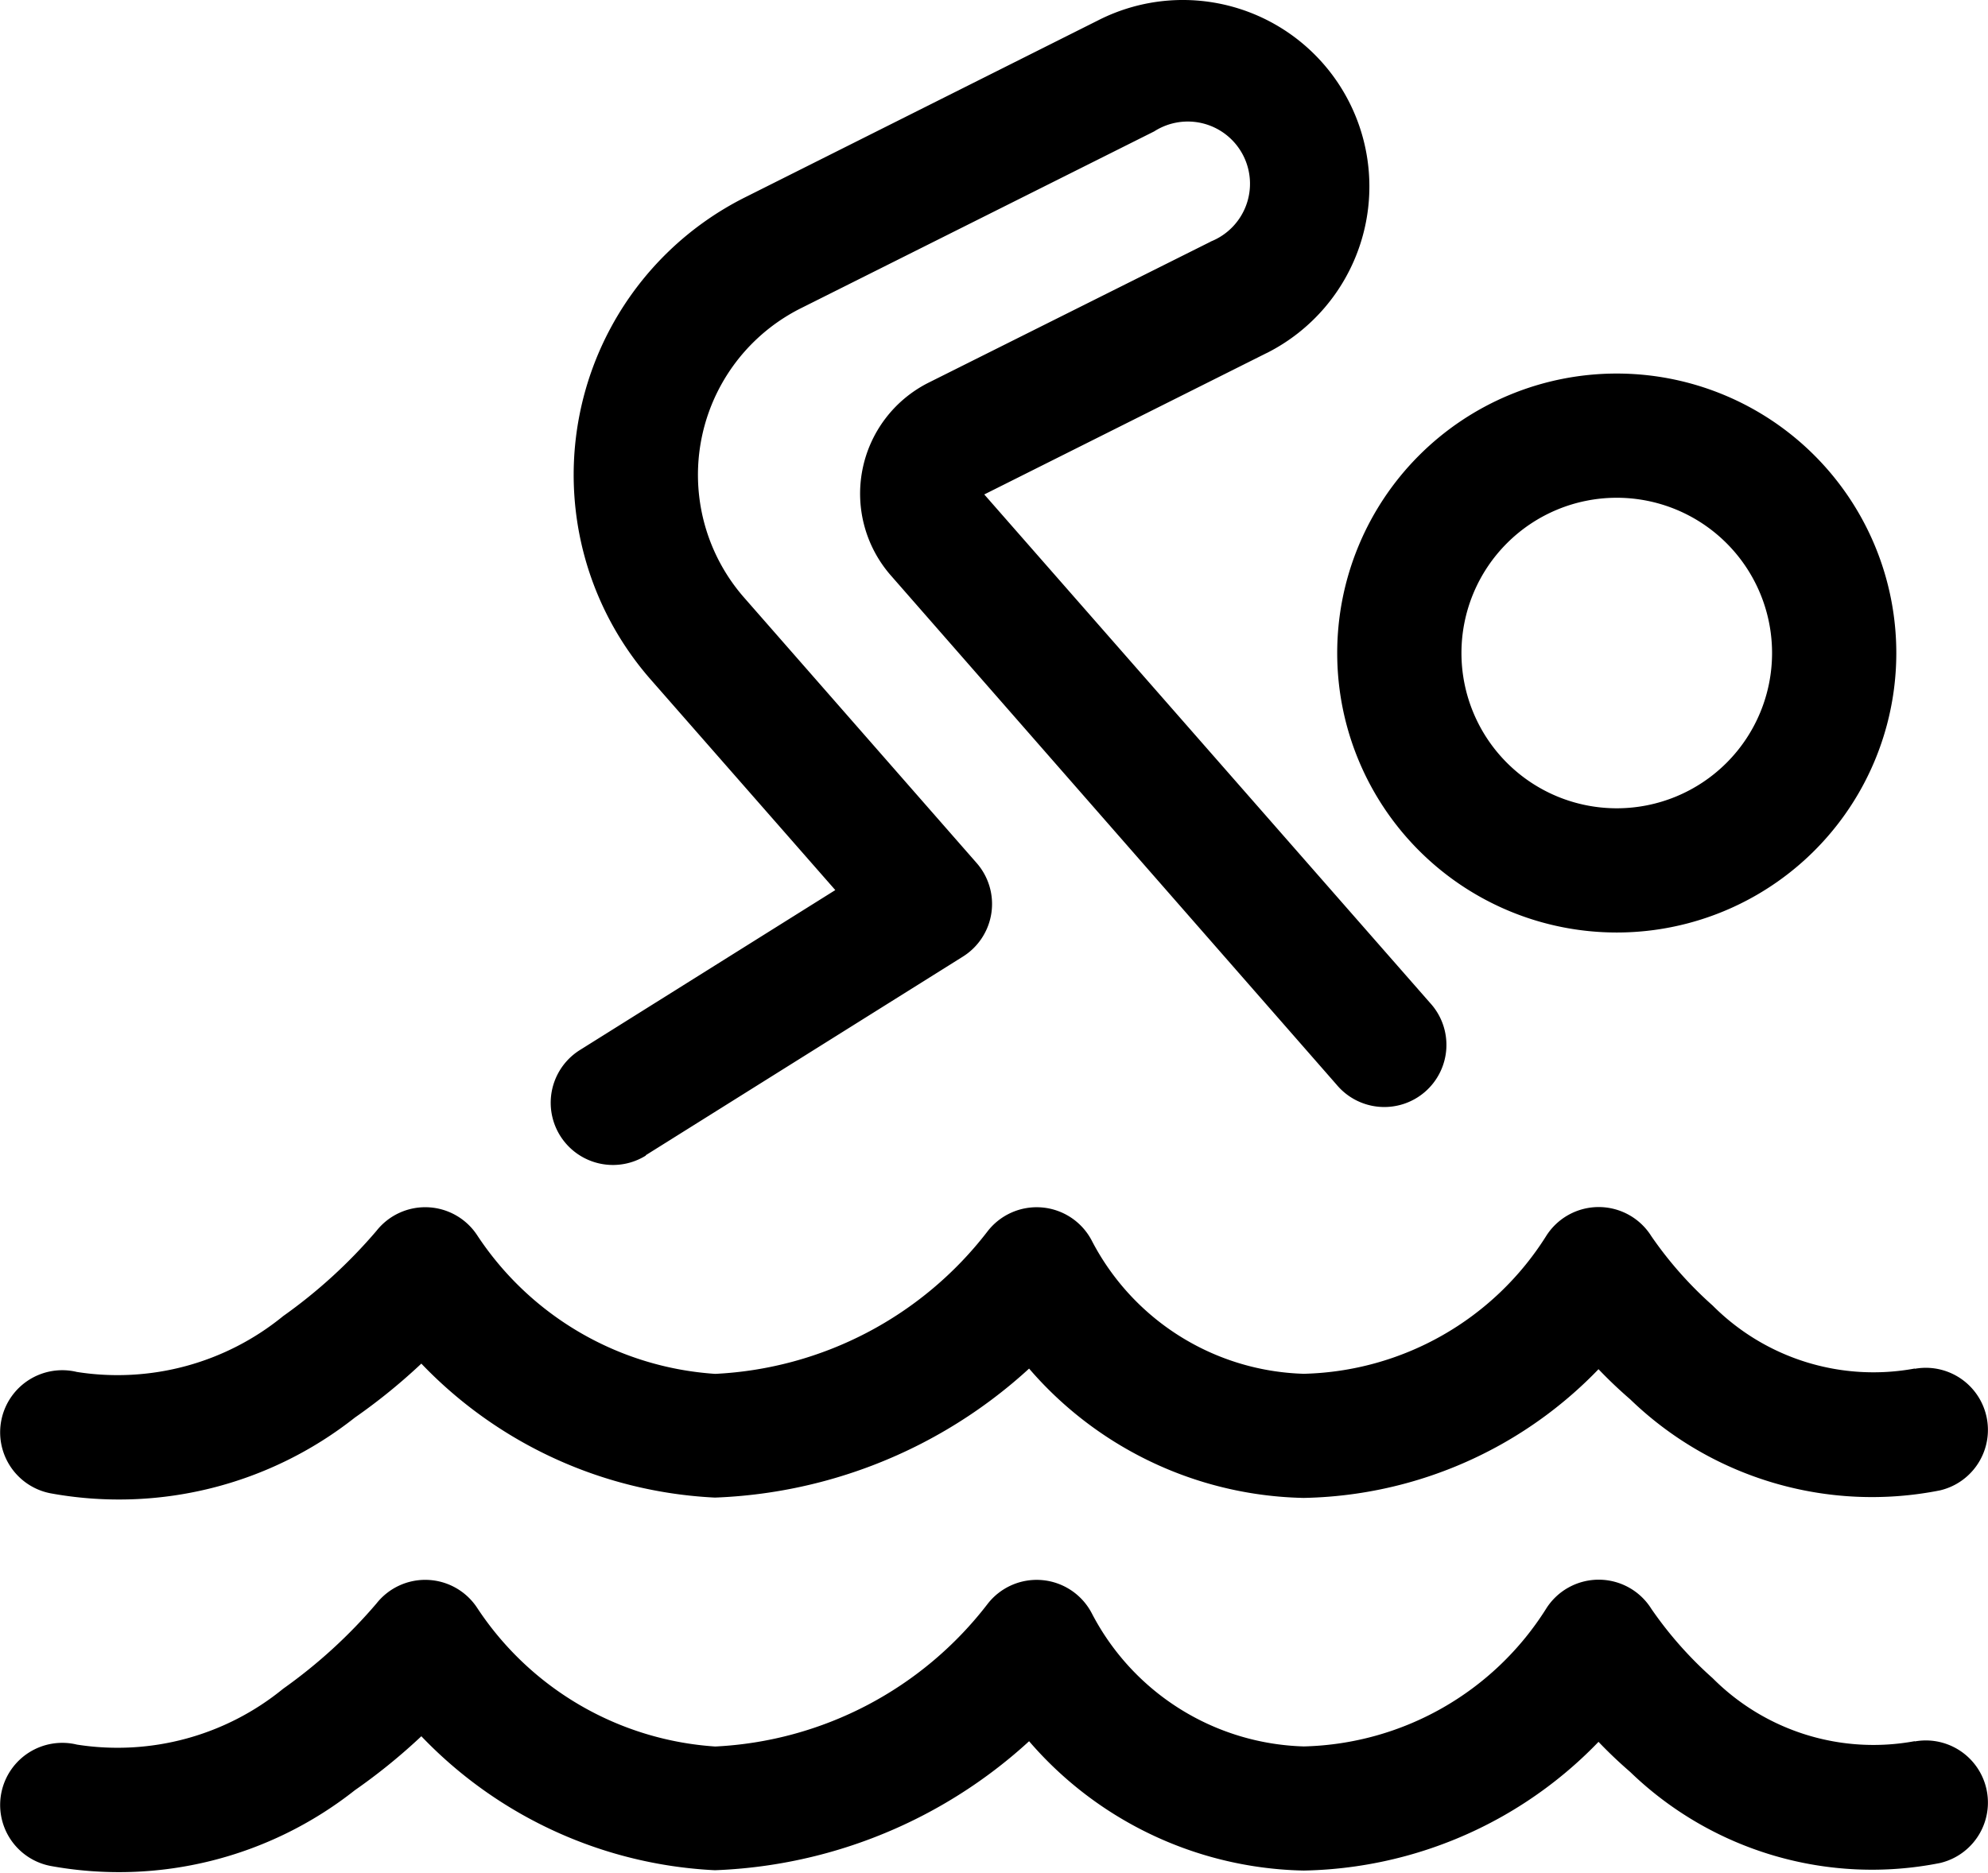
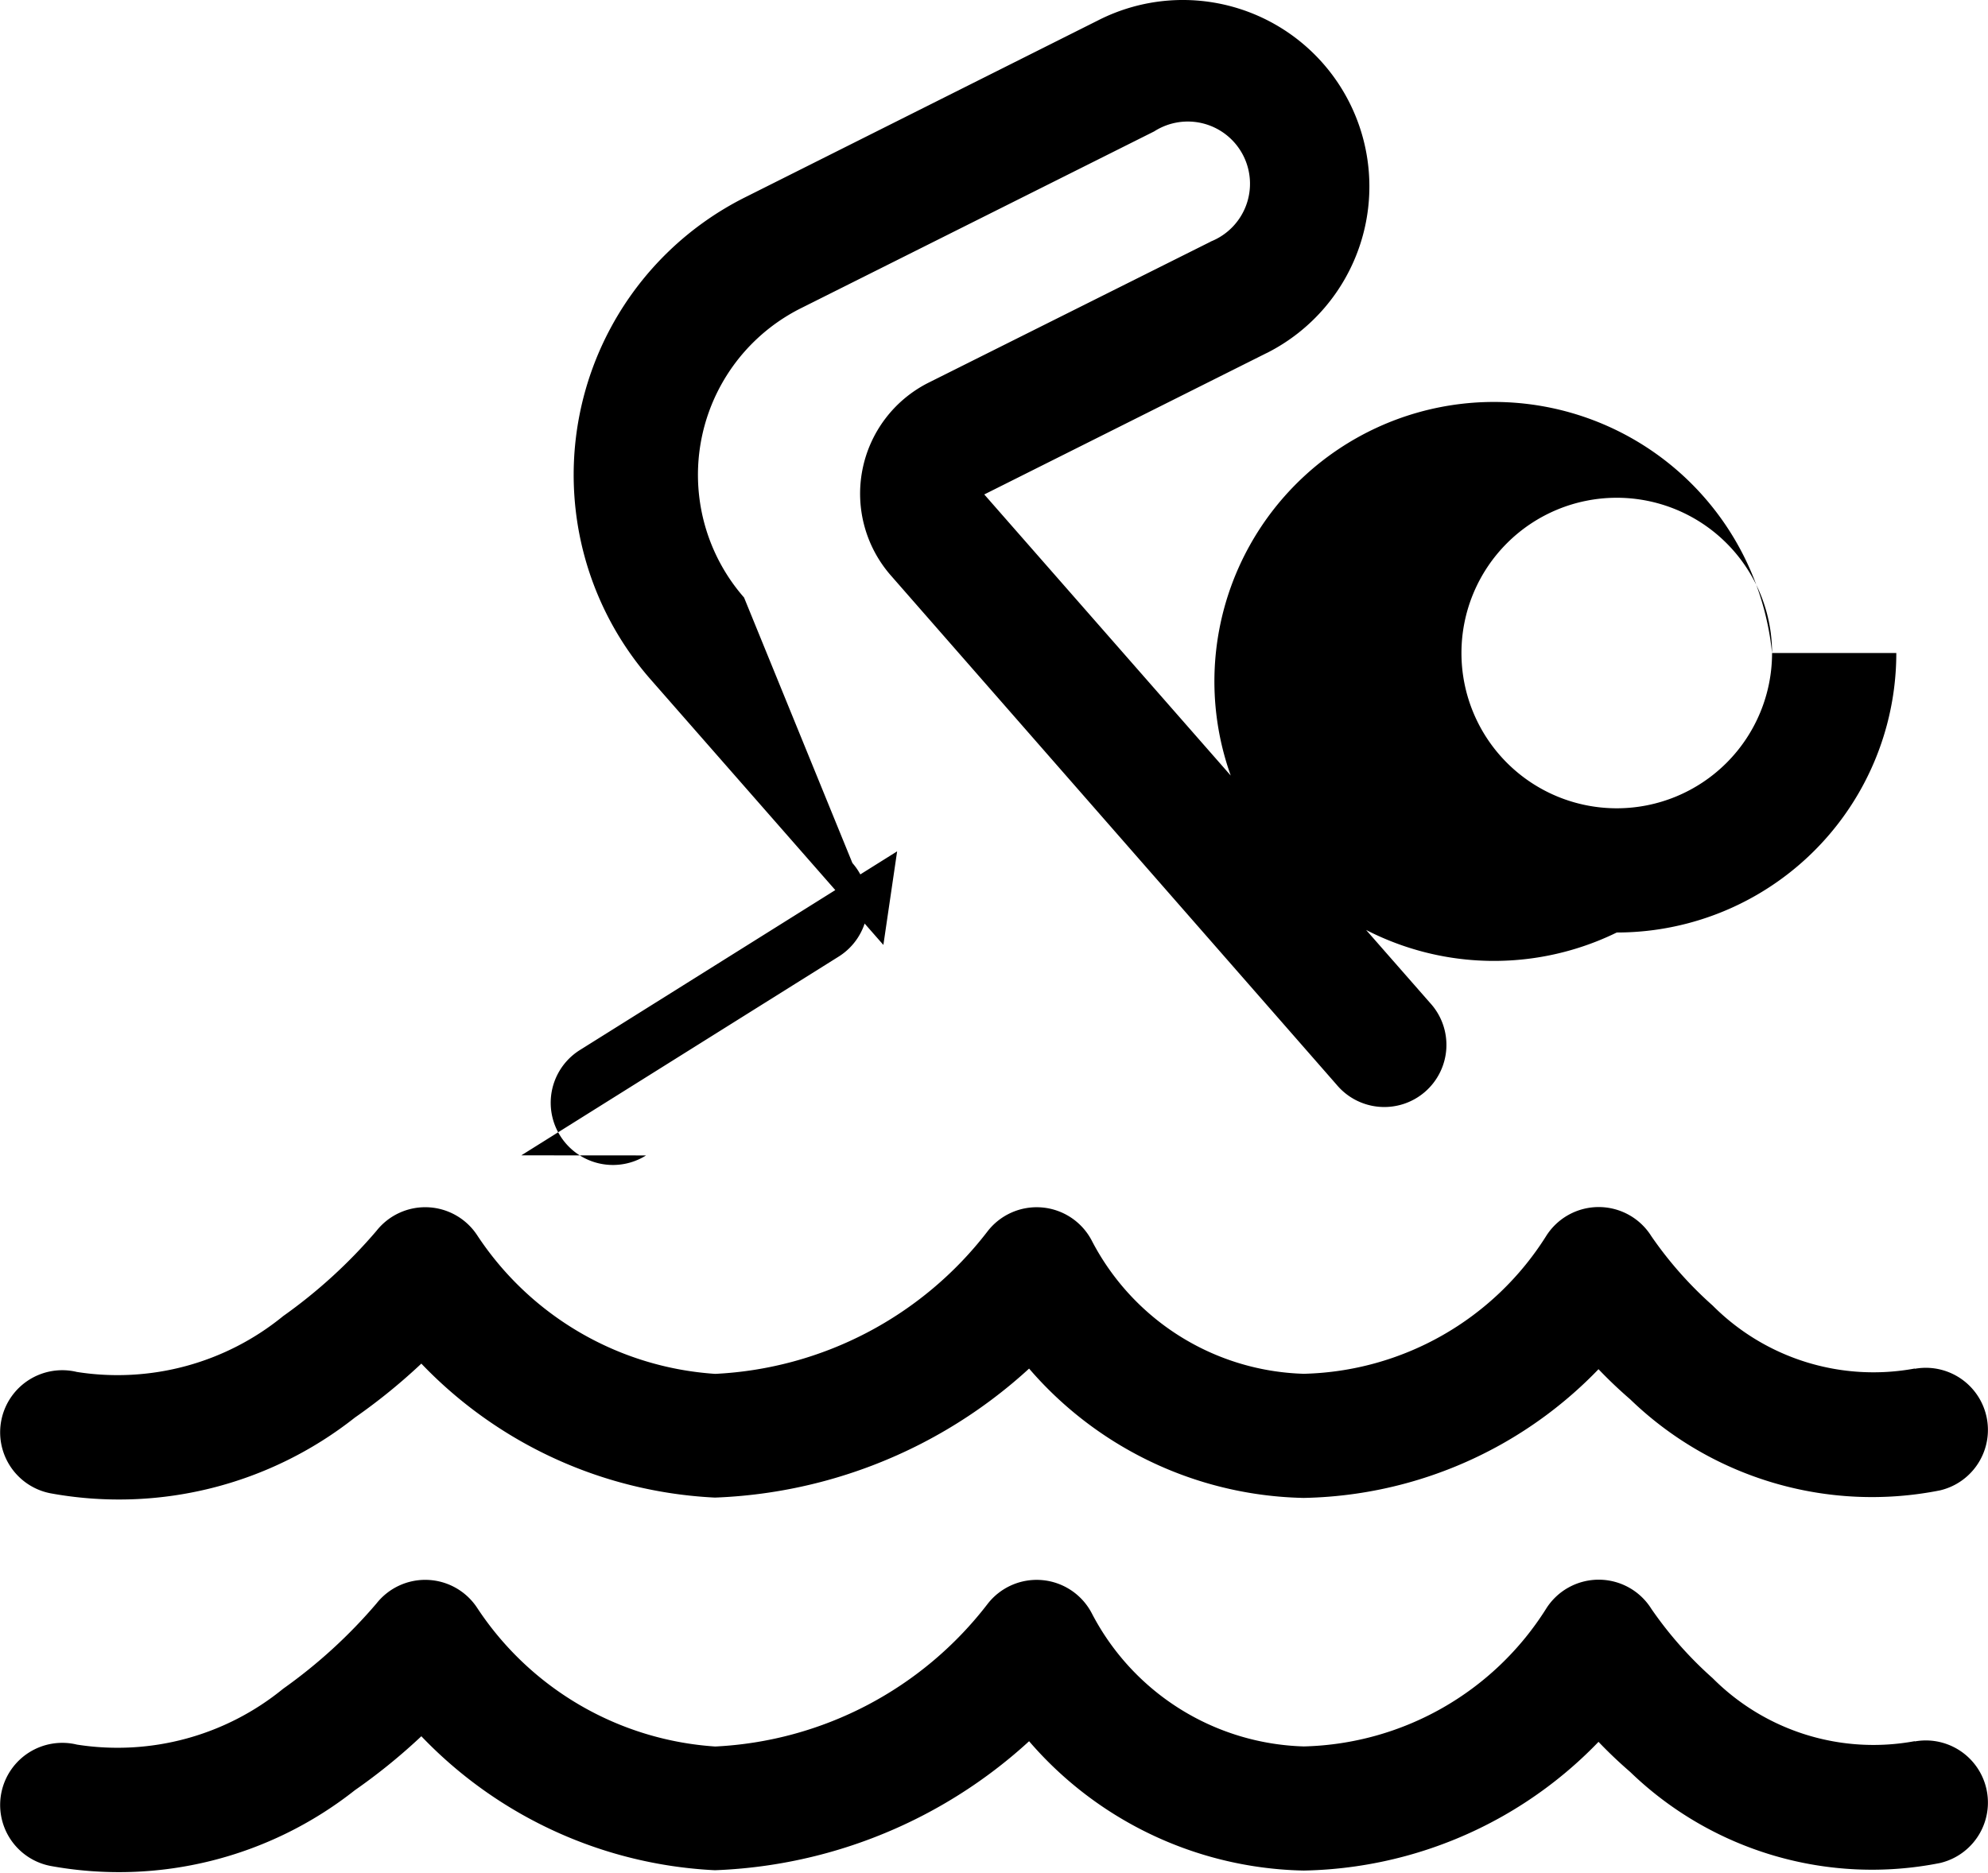
<svg xmlns="http://www.w3.org/2000/svg" width="24.001" height="22.623" viewBox="0 0 24.001 22.623">
-   <path id="icono-piscina" d="M23.1,21.71a2.74,2.74,0,0,1-2.442-.76,4.629,4.629,0,0,1-.74-.837.75.75,0,0,0-1.272,0,3.557,3.557,0,0,1-2.925,1.661,2.98,2.98,0,0,1-2.559-1.608.75.75,0,0,0-1.26-.11,4.418,4.418,0,0,1-3.286,1.719,3.736,3.736,0,0,1-2.876-1.677.75.75,0,0,0-1.214-.05A6.17,6.17,0,0,1,3.4,21.077a3.16,3.16,0,0,1-2.49.675.75.75,0,1,0-.315,1.466,4.593,4.593,0,0,0,3.67-.915A7.084,7.084,0,0,0,5.7,20.973l-1.214-.05a5.257,5.257,0,0,0,4.126,2.346,5.94,5.94,0,0,0,4.476-2.3l-1.26-.11a4.49,4.49,0,0,0,3.892,2.414,5.07,5.07,0,0,0,4.192-2.361l-1.272,0a5.554,5.554,0,0,0,1.022,1.17,4.2,4.2,0,0,0,3.74,1.1.75.75,0,0,0-.306-1.468Zm0-4.5a2.74,2.74,0,0,1-2.442-.76,4.629,4.629,0,0,1-.74-.837.75.75,0,0,0-1.272,0,3.557,3.557,0,0,1-2.925,1.661,2.98,2.98,0,0,1-2.559-1.608.75.75,0,0,0-1.26-.11,4.418,4.418,0,0,1-3.286,1.719,3.736,3.736,0,0,1-2.876-1.677.75.75,0,0,0-1.214-.05A6.17,6.17,0,0,1,3.4,16.577a3.16,3.16,0,0,1-2.49.675.75.75,0,1,0-.315,1.466,4.593,4.593,0,0,0,3.67-.915A7.084,7.084,0,0,0,5.7,16.473l-1.214-.05a5.257,5.257,0,0,0,4.126,2.346,5.94,5.94,0,0,0,4.476-2.3l-1.26-.11a4.49,4.49,0,0,0,3.892,2.414,5.07,5.07,0,0,0,4.192-2.361l-1.272,0a5.554,5.554,0,0,0,1.022,1.17,4.2,4.2,0,0,0,3.74,1.1.75.75,0,0,0-.306-1.468ZM21.375,8.57A1.875,1.875,0,1,1,19.5,6.695,1.875,1.875,0,0,1,21.375,8.57Zm1.5,0A3.375,3.375,0,1,0,19.5,11.945,3.375,3.375,0,0,0,22.875,8.57Zm-15.1,6.066,3.831-2.4a.75.75,0,0,0,.166-1.13L8.964,7.9a2.25,2.25,0,0,1,.687-3.494l4.264-2.135A.751.751,0,1,1,14.6,3.6l-.01.006-3.4,1.7a1.5,1.5,0,0,0-.448,2.334l5.375,6.142a.75.75,0,1,0,1.128-.988L11.864,6.655l0,0h0l3.394-1.7.027-.013A2.251,2.251,0,1,0,13.238.93L8.98,3.065A3.749,3.749,0,0,0,7.836,8.889l2.81,3.206.166-1.13-3.831,2.4a.75.75,0,1,0,.8,1.272Z" transform="translate(0.019 -0.684)" />
+   <path id="icono-piscina" d="M23.1,21.71a2.74,2.74,0,0,1-2.442-.76,4.629,4.629,0,0,1-.74-.837.75.75,0,0,0-1.272,0,3.557,3.557,0,0,1-2.925,1.661,2.98,2.98,0,0,1-2.559-1.608.75.75,0,0,0-1.26-.11,4.418,4.418,0,0,1-3.286,1.719,3.736,3.736,0,0,1-2.876-1.677.75.75,0,0,0-1.214-.05A6.17,6.17,0,0,1,3.4,21.077a3.16,3.16,0,0,1-2.49.675.75.75,0,1,0-.315,1.466,4.593,4.593,0,0,0,3.67-.915A7.084,7.084,0,0,0,5.7,20.973l-1.214-.05a5.257,5.257,0,0,0,4.126,2.346,5.94,5.94,0,0,0,4.476-2.3l-1.26-.11a4.49,4.49,0,0,0,3.892,2.414,5.07,5.07,0,0,0,4.192-2.361l-1.272,0a5.554,5.554,0,0,0,1.022,1.17,4.2,4.2,0,0,0,3.74,1.1.75.75,0,0,0-.306-1.468Zm0-4.5a2.74,2.74,0,0,1-2.442-.76,4.629,4.629,0,0,1-.74-.837.75.75,0,0,0-1.272,0,3.557,3.557,0,0,1-2.925,1.661,2.98,2.98,0,0,1-2.559-1.608.75.75,0,0,0-1.26-.11,4.418,4.418,0,0,1-3.286,1.719,3.736,3.736,0,0,1-2.876-1.677.75.75,0,0,0-1.214-.05A6.17,6.17,0,0,1,3.4,16.577a3.16,3.16,0,0,1-2.49.675.75.75,0,1,0-.315,1.466,4.593,4.593,0,0,0,3.67-.915A7.084,7.084,0,0,0,5.7,16.473l-1.214-.05a5.257,5.257,0,0,0,4.126,2.346,5.94,5.94,0,0,0,4.476-2.3l-1.26-.11a4.49,4.49,0,0,0,3.892,2.414,5.07,5.07,0,0,0,4.192-2.361l-1.272,0a5.554,5.554,0,0,0,1.022,1.17,4.2,4.2,0,0,0,3.74,1.1.75.75,0,0,0-.306-1.468ZM21.375,8.57A1.875,1.875,0,1,1,19.5,6.695,1.875,1.875,0,0,1,21.375,8.57ZA3.375,3.375,0,1,0,19.5,11.945,3.375,3.375,0,0,0,22.875,8.57Zm-15.1,6.066,3.831-2.4a.75.75,0,0,0,.166-1.13L8.964,7.9a2.25,2.25,0,0,1,.687-3.494l4.264-2.135A.751.751,0,1,1,14.6,3.6l-.01.006-3.4,1.7a1.5,1.5,0,0,0-.448,2.334l5.375,6.142a.75.75,0,1,0,1.128-.988L11.864,6.655l0,0h0l3.394-1.7.027-.013A2.251,2.251,0,1,0,13.238.93L8.98,3.065A3.749,3.749,0,0,0,7.836,8.889l2.81,3.206.166-1.13-3.831,2.4a.75.75,0,1,0,.8,1.272Z" transform="translate(0.019 -0.684)" />
</svg>